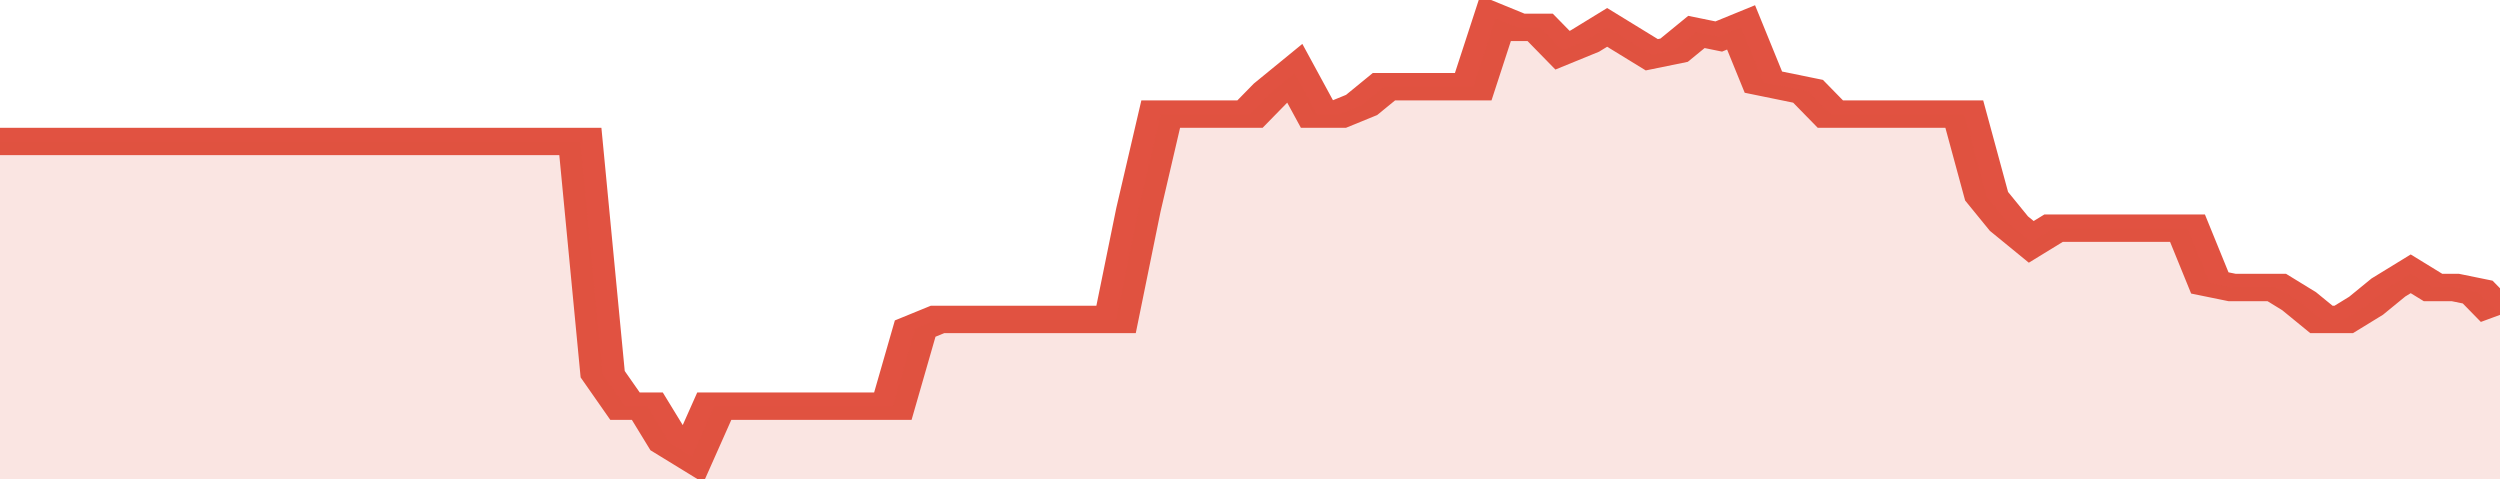
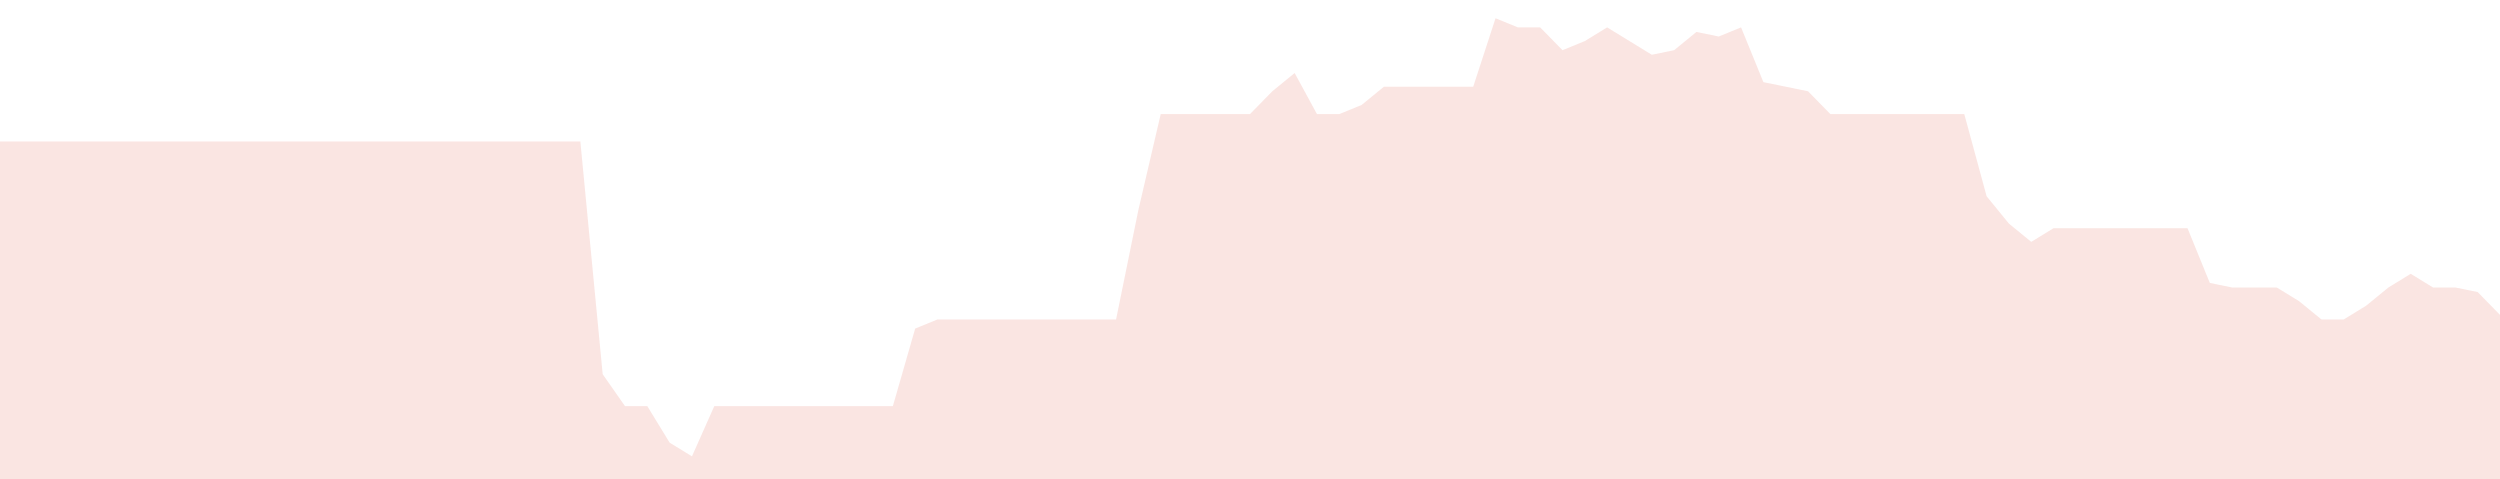
<svg xmlns="http://www.w3.org/2000/svg" viewBox="0 0 336 105" width="120" height="23" preserveAspectRatio="none">
-   <polyline fill="none" stroke="#E15241" stroke-width="6" points="0, 31 3, 31 6, 31 9, 31 12, 31 15, 31 18, 31 21, 31 24, 31 27, 31 30, 31 33, 31 36, 31 39, 31 42, 31 45, 31 48, 31 51, 31 54, 31 57, 31 60, 31 63, 31 66, 31 69, 31 72, 31 75, 31 78, 31 81, 82 84, 89 87, 89 90, 97 93, 100 96, 89 99, 89 102, 89 105, 89 108, 89 111, 89 114, 89 117, 89 120, 89 123, 72 126, 70 129, 70 132, 70 135, 70 138, 70 141, 70 144, 70 147, 70 150, 70 153, 46 156, 25 159, 25 162, 25 165, 25 168, 25 171, 20 174, 16 177, 25 180, 25 183, 23 186, 19 189, 19 192, 19 195, 19 198, 19 201, 4 204, 6 207, 6 210, 11 213, 9 216, 6 219, 9 222, 12 225, 11 228, 7 231, 8 234, 6 237, 18 240, 19 243, 20 246, 25 249, 25 252, 25 255, 25 258, 25 261, 25 264, 25 267, 43 270, 49 273, 53 276, 50 279, 50 282, 50 285, 50 288, 50 291, 50 294, 50 297, 62 300, 63 303, 63 306, 63 309, 66 312, 70 315, 70 318, 67 321, 63 324, 60 327, 63 330, 63 333, 64 336, 69 336, 69 "> </polyline>
  <polygon fill="#E15241" opacity="0.15" points="0, 105 0, 31 3, 31 6, 31 9, 31 12, 31 15, 31 18, 31 21, 31 24, 31 27, 31 30, 31 33, 31 36, 31 39, 31 42, 31 45, 31 48, 31 51, 31 54, 31 57, 31 60, 31 63, 31 66, 31 69, 31 72, 31 75, 31 78, 31 81, 82 84, 89 87, 89 90, 97 93, 100 96, 89 99, 89 102, 89 105, 89 108, 89 111, 89 114, 89 117, 89 120, 89 123, 72 126, 70 129, 70 132, 70 135, 70 138, 70 141, 70 144, 70 147, 70 150, 70 153, 46 156, 25 159, 25 162, 25 165, 25 168, 25 171, 20 174, 16 177, 25 180, 25 183, 23 186, 19 189, 19 192, 19 195, 19 198, 19 201, 4 204, 6 207, 6 210, 11 213, 9 216, 6 219, 9 222, 12 225, 11 228, 7 231, 8 234, 6 237, 18 240, 19 243, 20 246, 25 249, 25 252, 25 255, 25 258, 25 261, 25 264, 25 267, 43 270, 49 273, 53 276, 50 279, 50 282, 50 285, 50 288, 50 291, 50 294, 50 297, 62 300, 63 303, 63 306, 63 309, 66 312, 70 315, 70 318, 67 321, 63 324, 60 327, 63 330, 63 333, 64 336, 69 336, 105 " />
</svg>